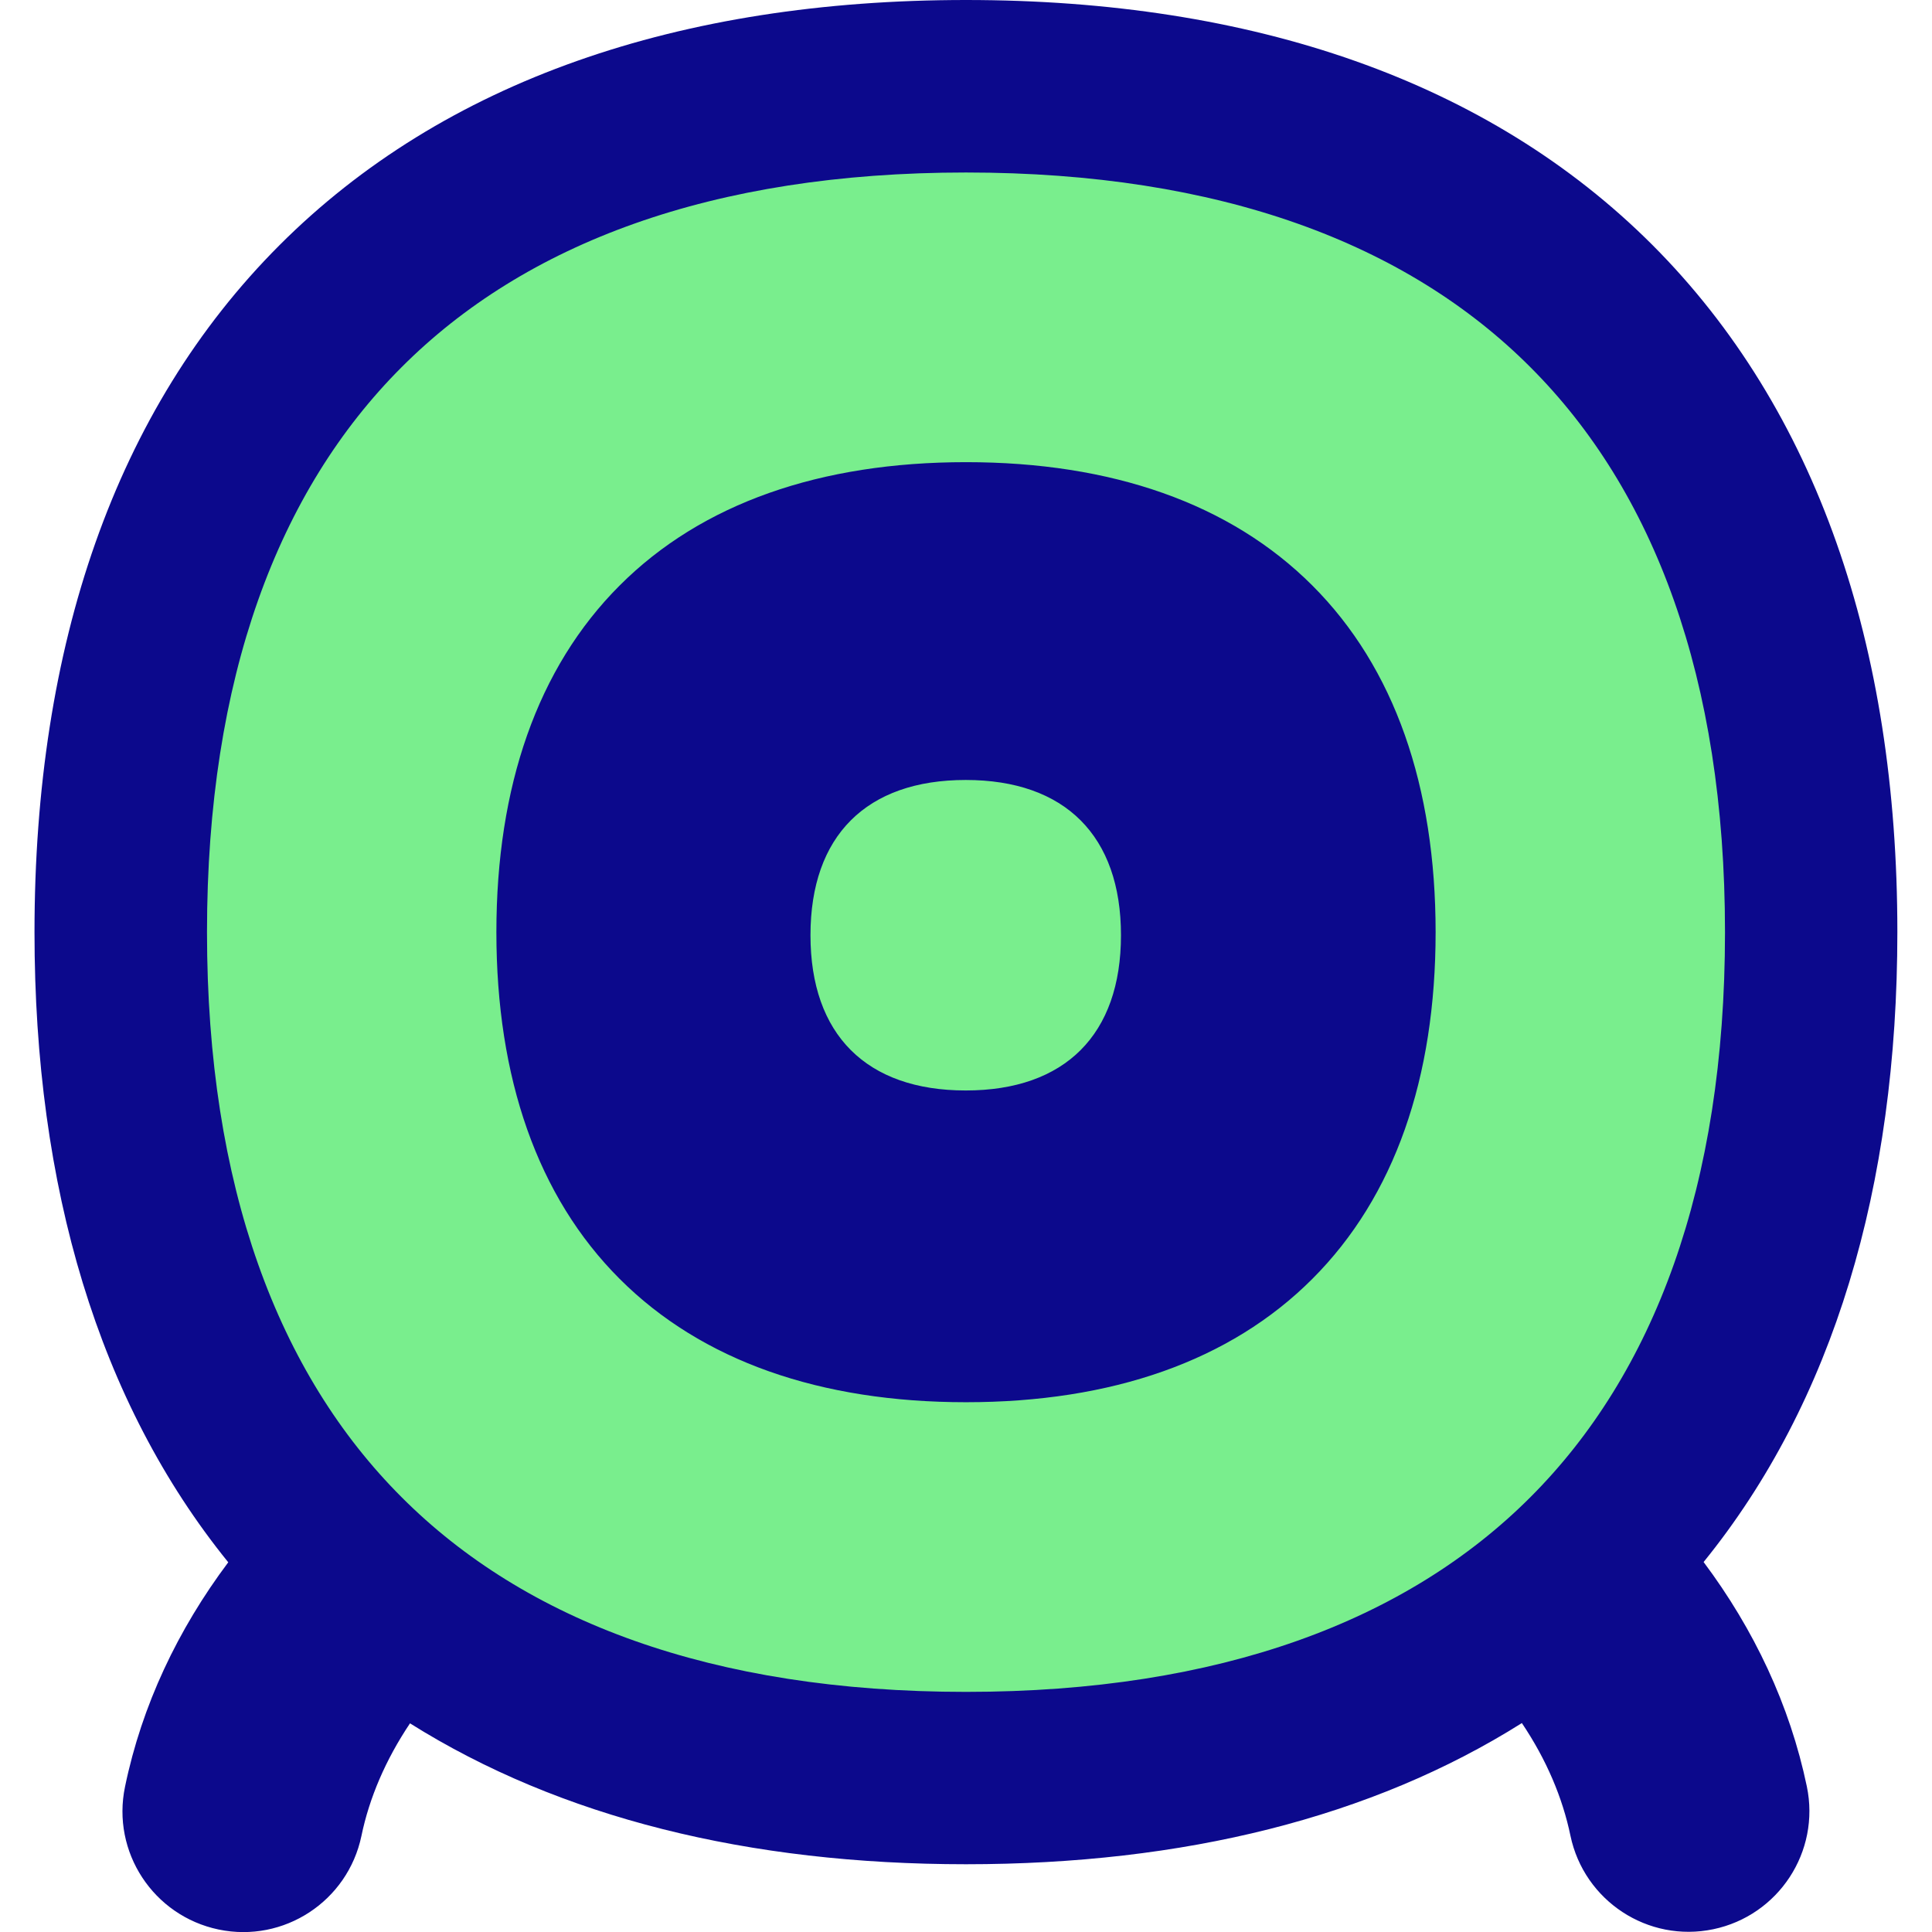
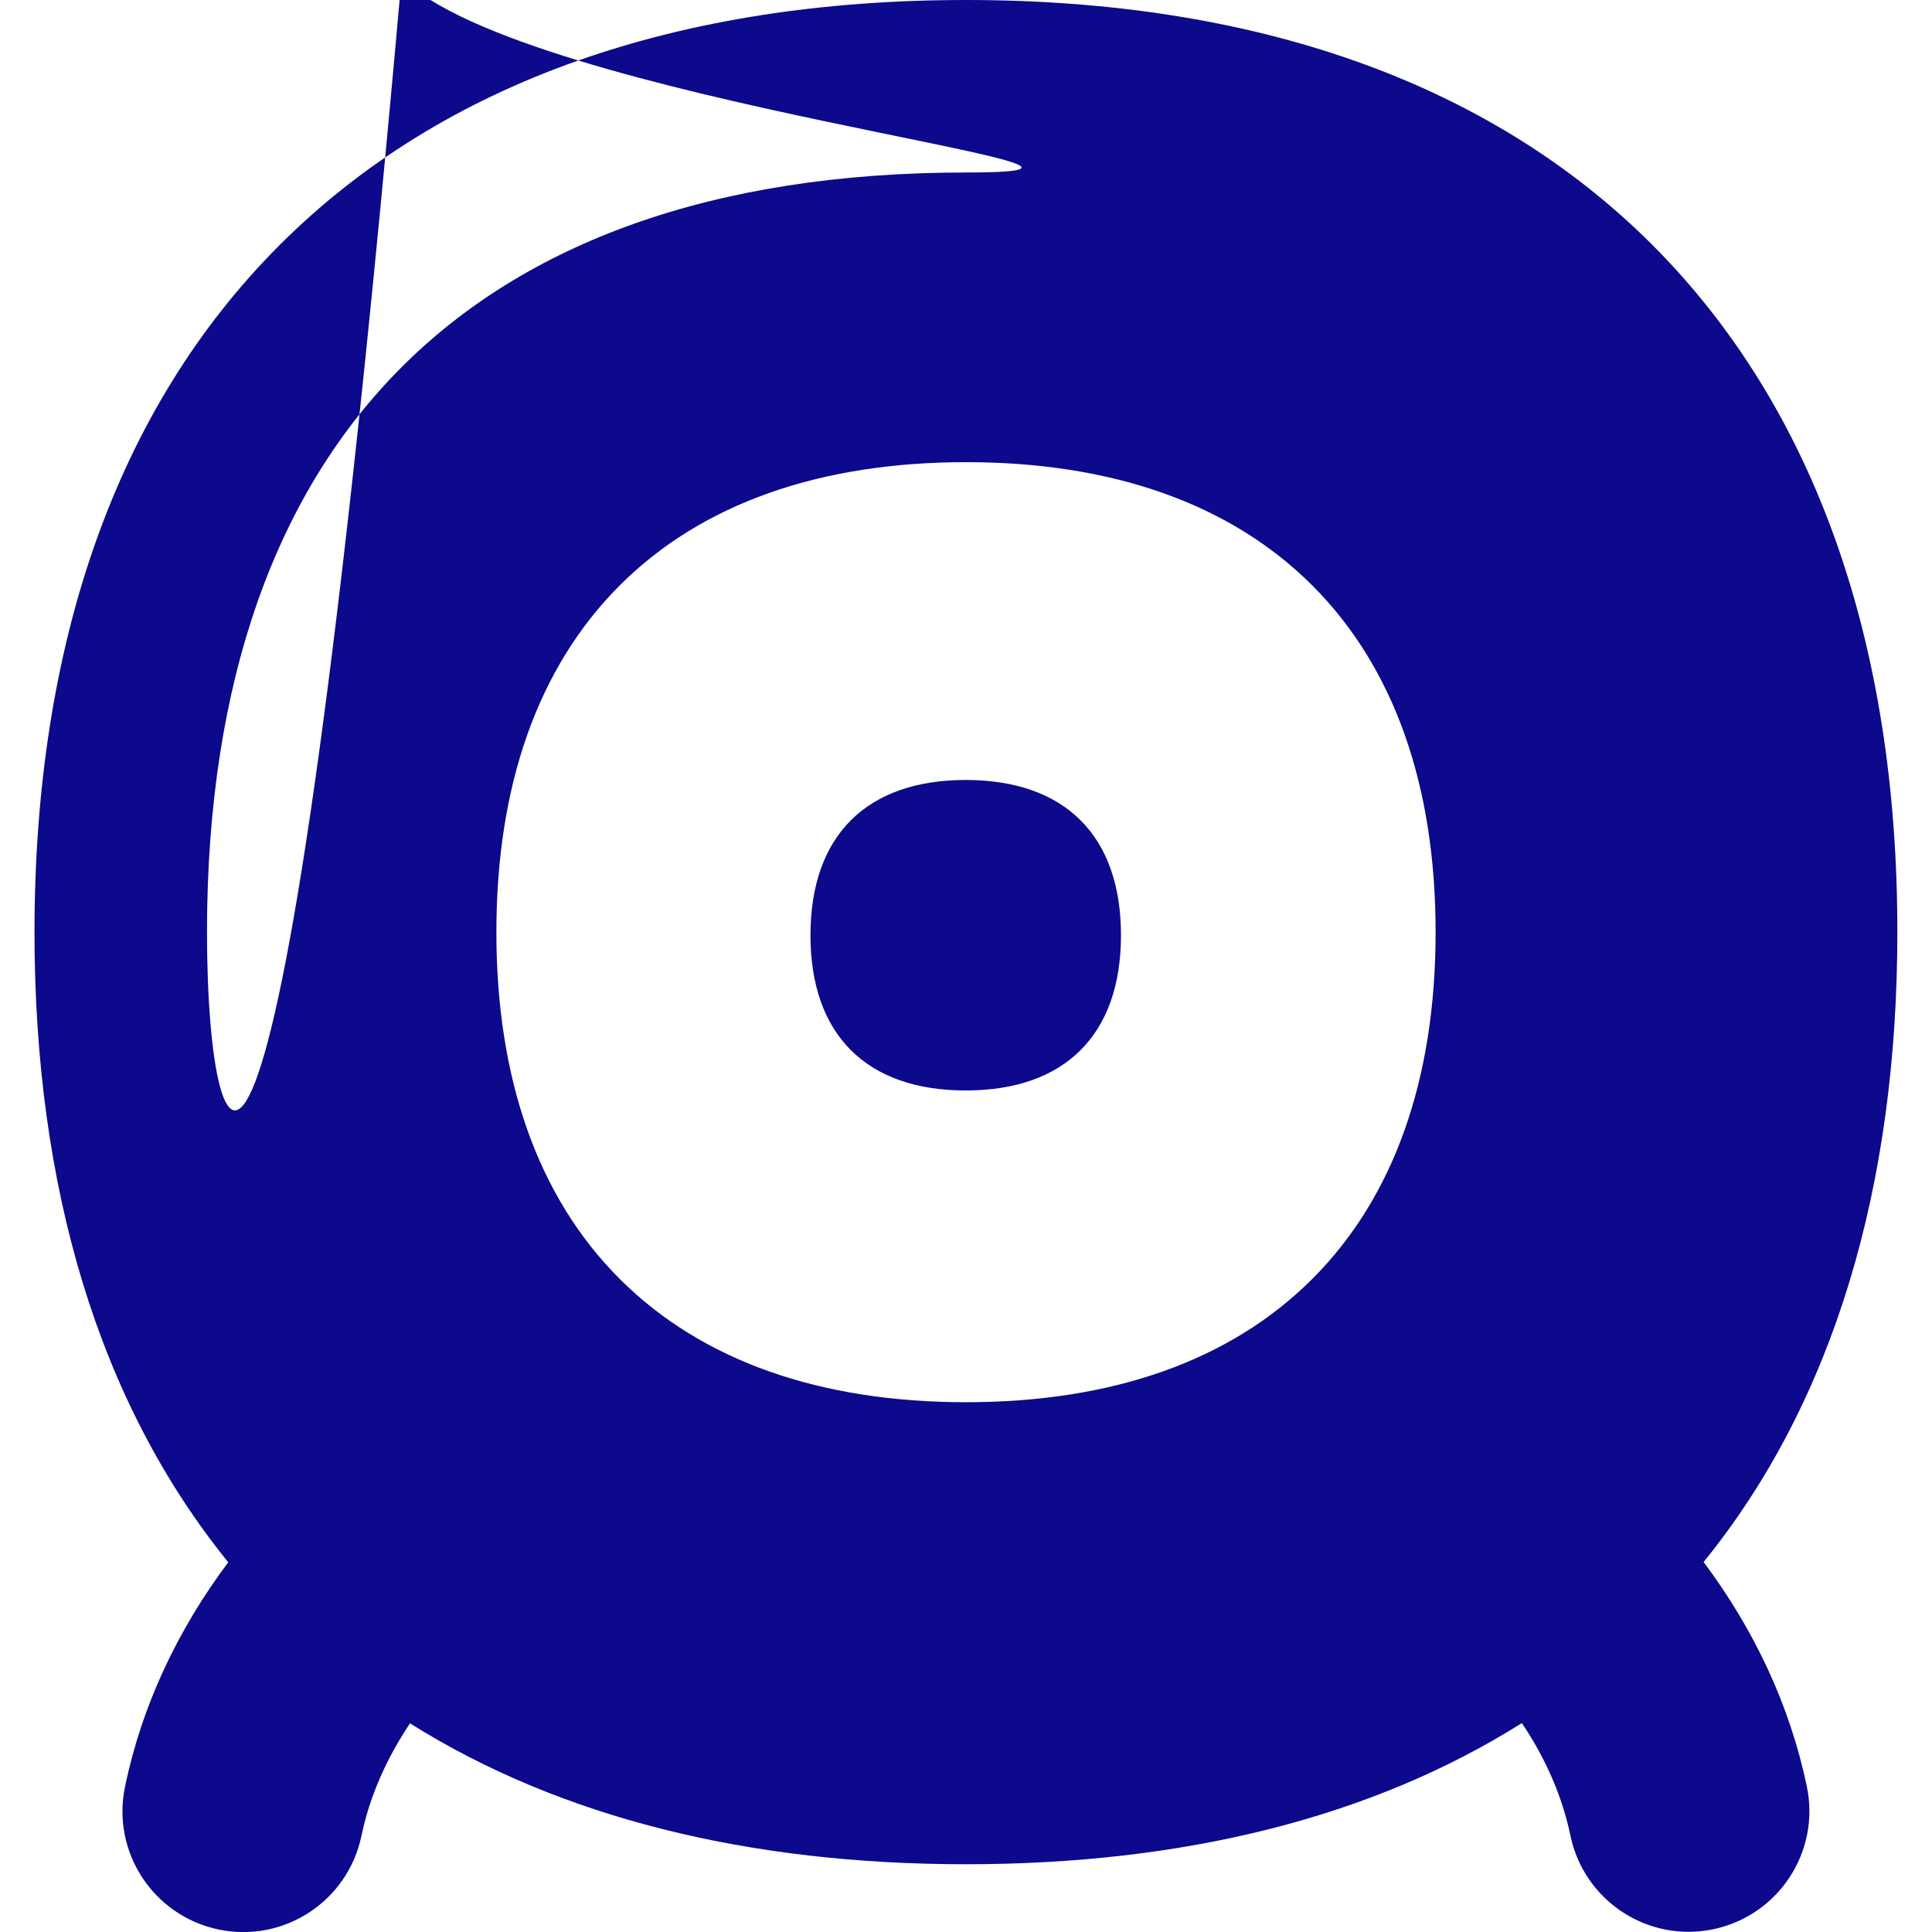
<svg xmlns="http://www.w3.org/2000/svg" fill="none" viewBox="0 0 14 14" id="Webcam--Streamline-Flex">
  <desc>
    Webcam Streamline Icon: https://streamlinehq.com
  </desc>
  <g id="webcam--webcam-camera-future-tech-chat-skype-technology-video">
-     <path id="Vector" fill="#79ee8d" d="M7 12.884c3.92 0 6.125 -2.207 6.125 -6.13C13.125 2.832 10.92 0.625 7 0.625S0.875 2.832 0.875 6.755C0.875 10.678 3.08 12.884 7 12.884Z" stroke-width="1" />
-     <path id="Union" fill="#0c098c" fill-rule="evenodd" d="M1.5 6.755c0 -1.847 0.517 -3.201 1.41 -4.094C3.802 1.767 5.155 1.25 7 1.25c1.845 0 3.198 0.517 4.09 1.411 0.893 0.893 1.41 2.248 1.41 4.094 0 1.847 -0.517 3.201 -1.41 4.094 -0.892 0.893 -2.246 1.411 -4.09 1.411s-3.198 -0.517 -4.09 -1.411C2.017 9.956 1.5 8.601 1.5 6.755ZM7 0C4.925 0 3.215 0.586 2.025 1.777 0.835 2.968 0.25 4.678 0.25 6.755c0 1.848 0.464 3.406 1.404 4.566 -0.365 0.487 -0.626 1.036 -0.748 1.626 -0.099 0.473 0.205 0.936 0.678 1.035 0.473 0.099 0.936 -0.205 1.035 -0.678 0.057 -0.275 0.174 -0.55 0.352 -0.816C4.059 13.171 5.424 13.509 7 13.509c1.576 0 2.941 -0.338 4.028 -1.023 0.179 0.266 0.295 0.542 0.352 0.816 0.099 0.473 0.562 0.777 1.035 0.678 0.473 -0.099 0.777 -0.562 0.678 -1.035 -0.123 -0.589 -0.383 -1.138 -0.748 -1.626 0.941 -1.16 1.404 -2.718 1.404 -4.566 0 -2.076 -0.586 -3.787 -1.775 -4.978C10.785 0.586 9.075 0 7 0Zm0 3.349c-1.055 0 -1.915 0.298 -2.51 0.894 -0.596 0.596 -0.893 1.456 -0.893 2.512 0 1.056 0.297 1.916 0.893 2.512 0.596 0.596 1.455 0.894 2.51 0.894s1.915 -0.298 2.51 -0.894c0.596 -0.596 0.893 -1.456 0.893 -2.512 0 -1.056 -0.297 -1.916 -0.893 -2.512 -0.596 -0.596 -1.455 -0.894 -2.51 -0.894Zm-0.002 4.553c0.72 0 1.125 -0.405 1.125 -1.125s-0.405 -1.125 -1.125 -1.125 -1.125 0.405 -1.125 1.125 0.405 1.125 1.125 1.125Z" clip-rule="evenodd" stroke-width="1" />
+     <path id="Union" fill="#0c098c" fill-rule="evenodd" d="M1.5 6.755c0 -1.847 0.517 -3.201 1.41 -4.094C3.802 1.767 5.155 1.25 7 1.25s-3.198 -0.517 -4.09 -1.411C2.017 9.956 1.5 8.601 1.5 6.755ZM7 0C4.925 0 3.215 0.586 2.025 1.777 0.835 2.968 0.25 4.678 0.25 6.755c0 1.848 0.464 3.406 1.404 4.566 -0.365 0.487 -0.626 1.036 -0.748 1.626 -0.099 0.473 0.205 0.936 0.678 1.035 0.473 0.099 0.936 -0.205 1.035 -0.678 0.057 -0.275 0.174 -0.55 0.352 -0.816C4.059 13.171 5.424 13.509 7 13.509c1.576 0 2.941 -0.338 4.028 -1.023 0.179 0.266 0.295 0.542 0.352 0.816 0.099 0.473 0.562 0.777 1.035 0.678 0.473 -0.099 0.777 -0.562 0.678 -1.035 -0.123 -0.589 -0.383 -1.138 -0.748 -1.626 0.941 -1.16 1.404 -2.718 1.404 -4.566 0 -2.076 -0.586 -3.787 -1.775 -4.978C10.785 0.586 9.075 0 7 0Zm0 3.349c-1.055 0 -1.915 0.298 -2.51 0.894 -0.596 0.596 -0.893 1.456 -0.893 2.512 0 1.056 0.297 1.916 0.893 2.512 0.596 0.596 1.455 0.894 2.51 0.894s1.915 -0.298 2.51 -0.894c0.596 -0.596 0.893 -1.456 0.893 -2.512 0 -1.056 -0.297 -1.916 -0.893 -2.512 -0.596 -0.596 -1.455 -0.894 -2.51 -0.894Zm-0.002 4.553c0.72 0 1.125 -0.405 1.125 -1.125s-0.405 -1.125 -1.125 -1.125 -1.125 0.405 -1.125 1.125 0.405 1.125 1.125 1.125Z" clip-rule="evenodd" stroke-width="1" />
  </g>
</svg>